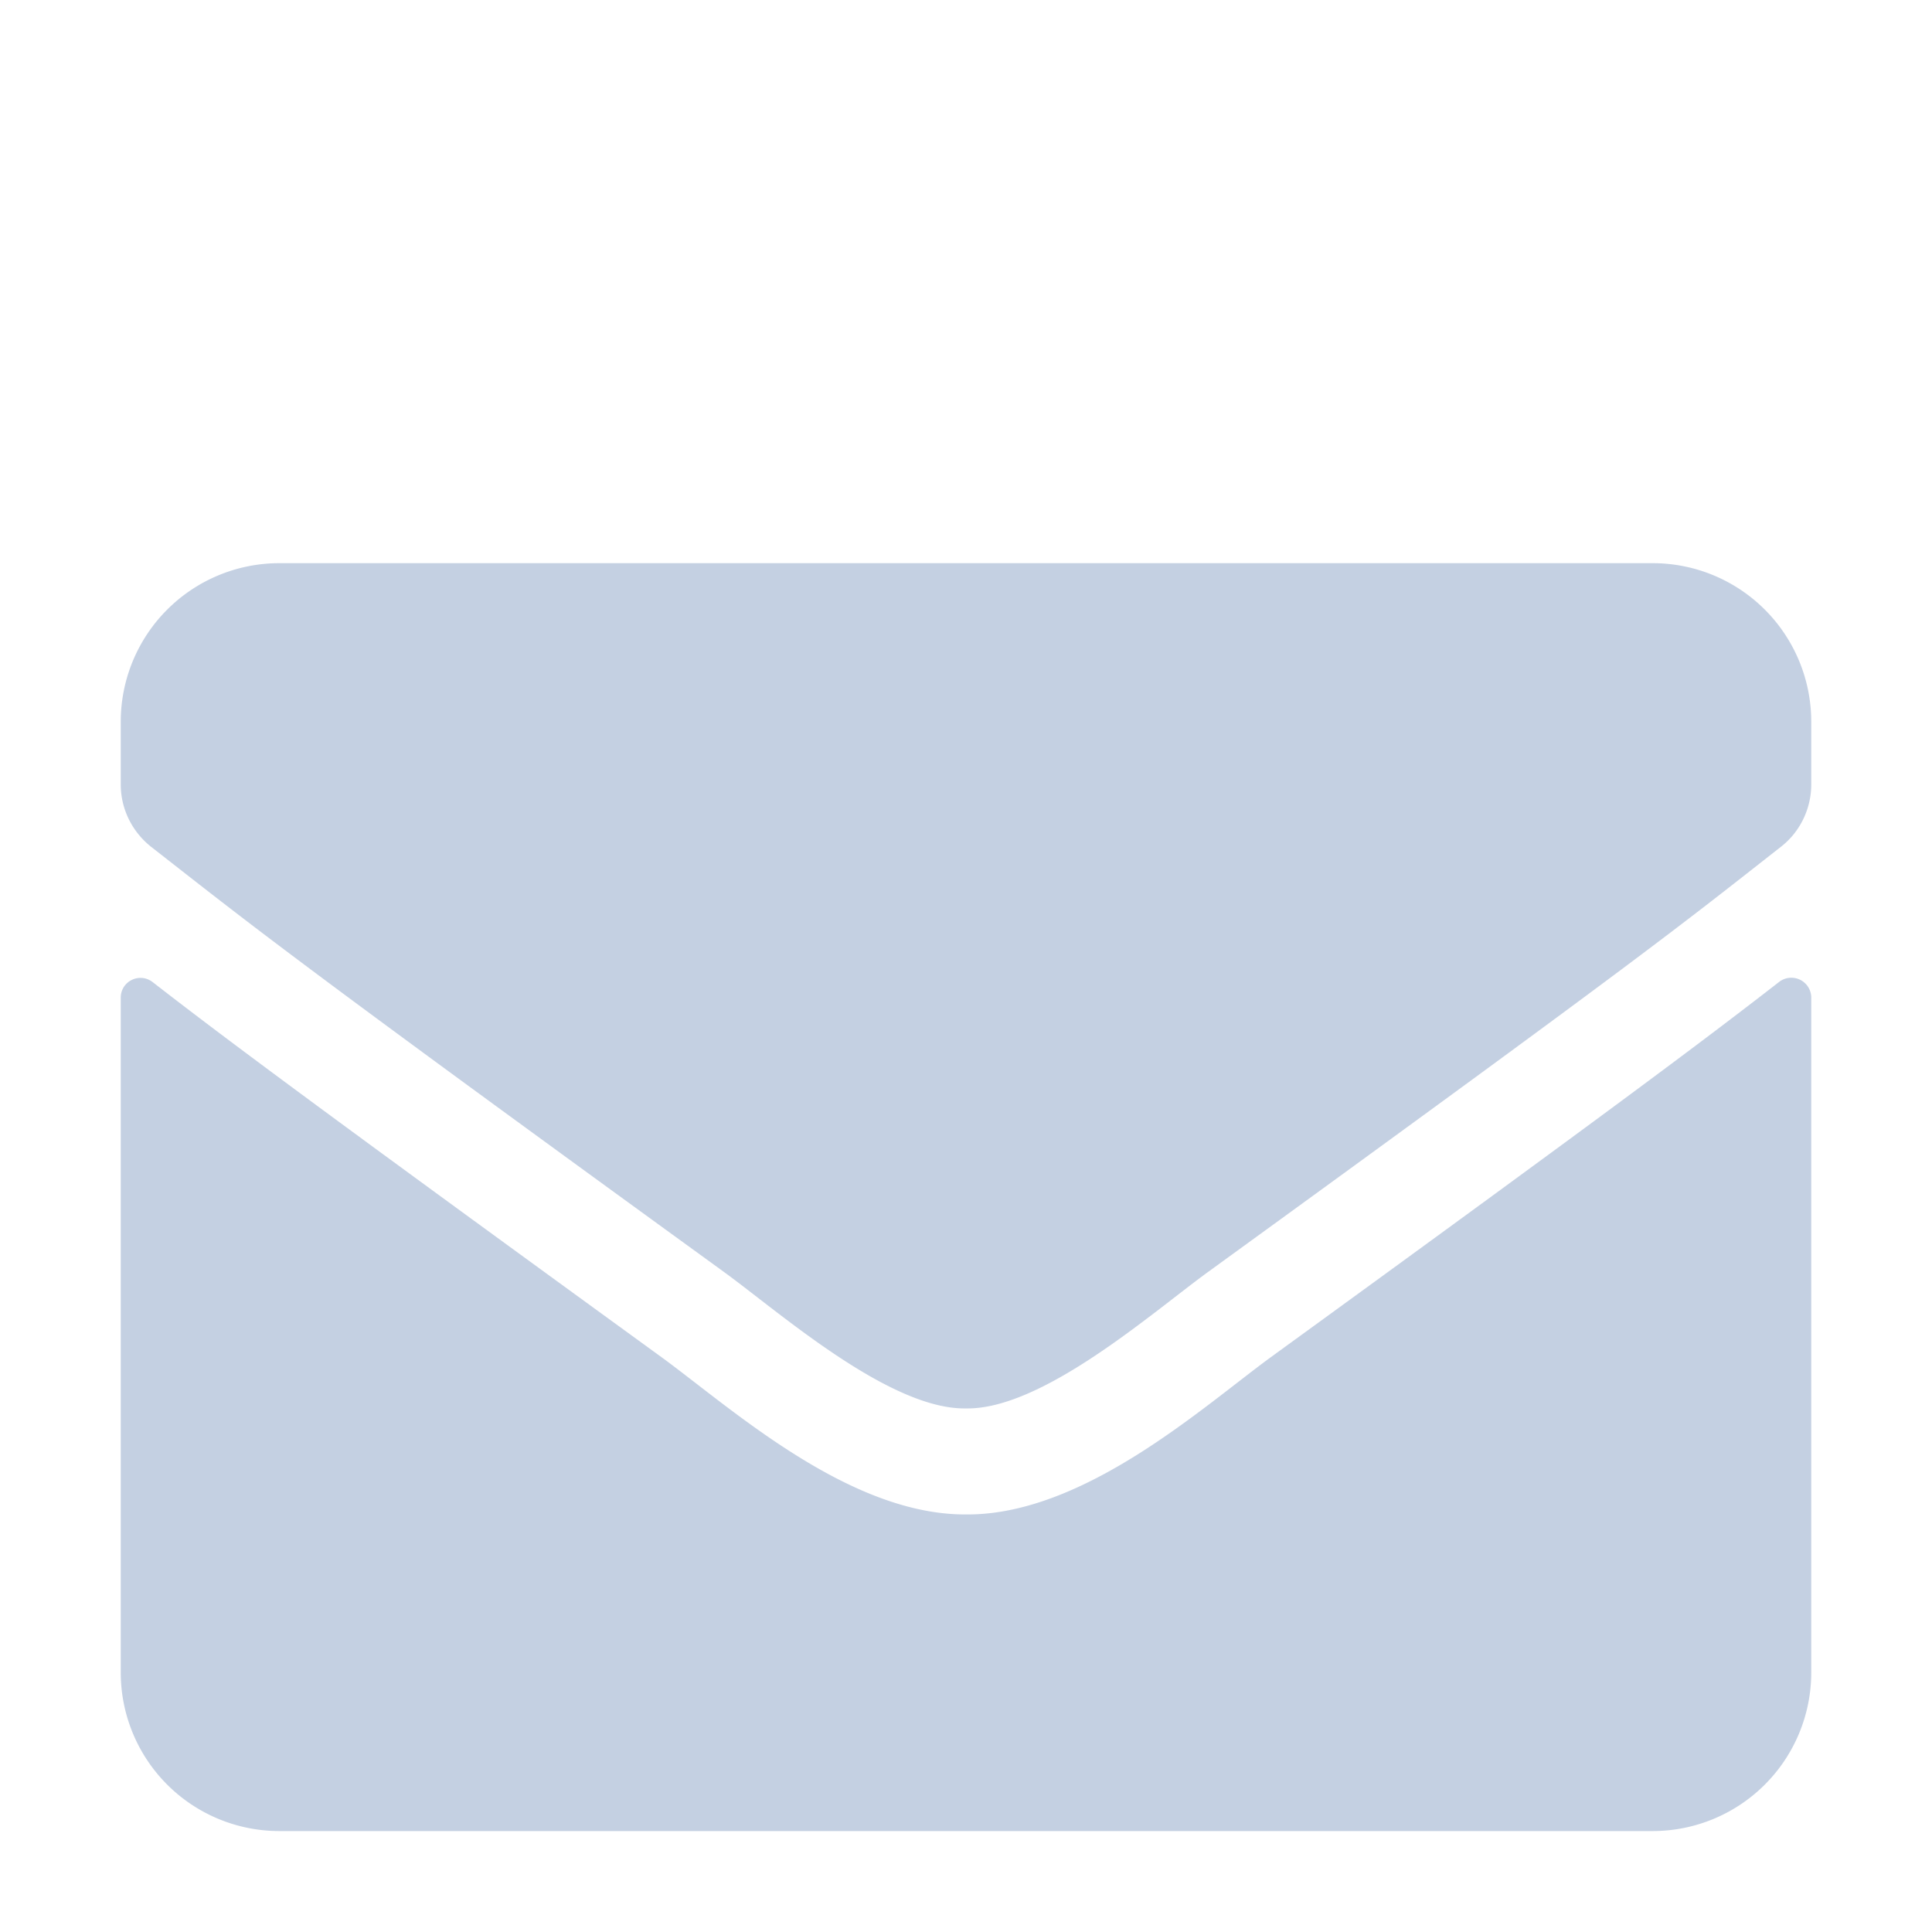
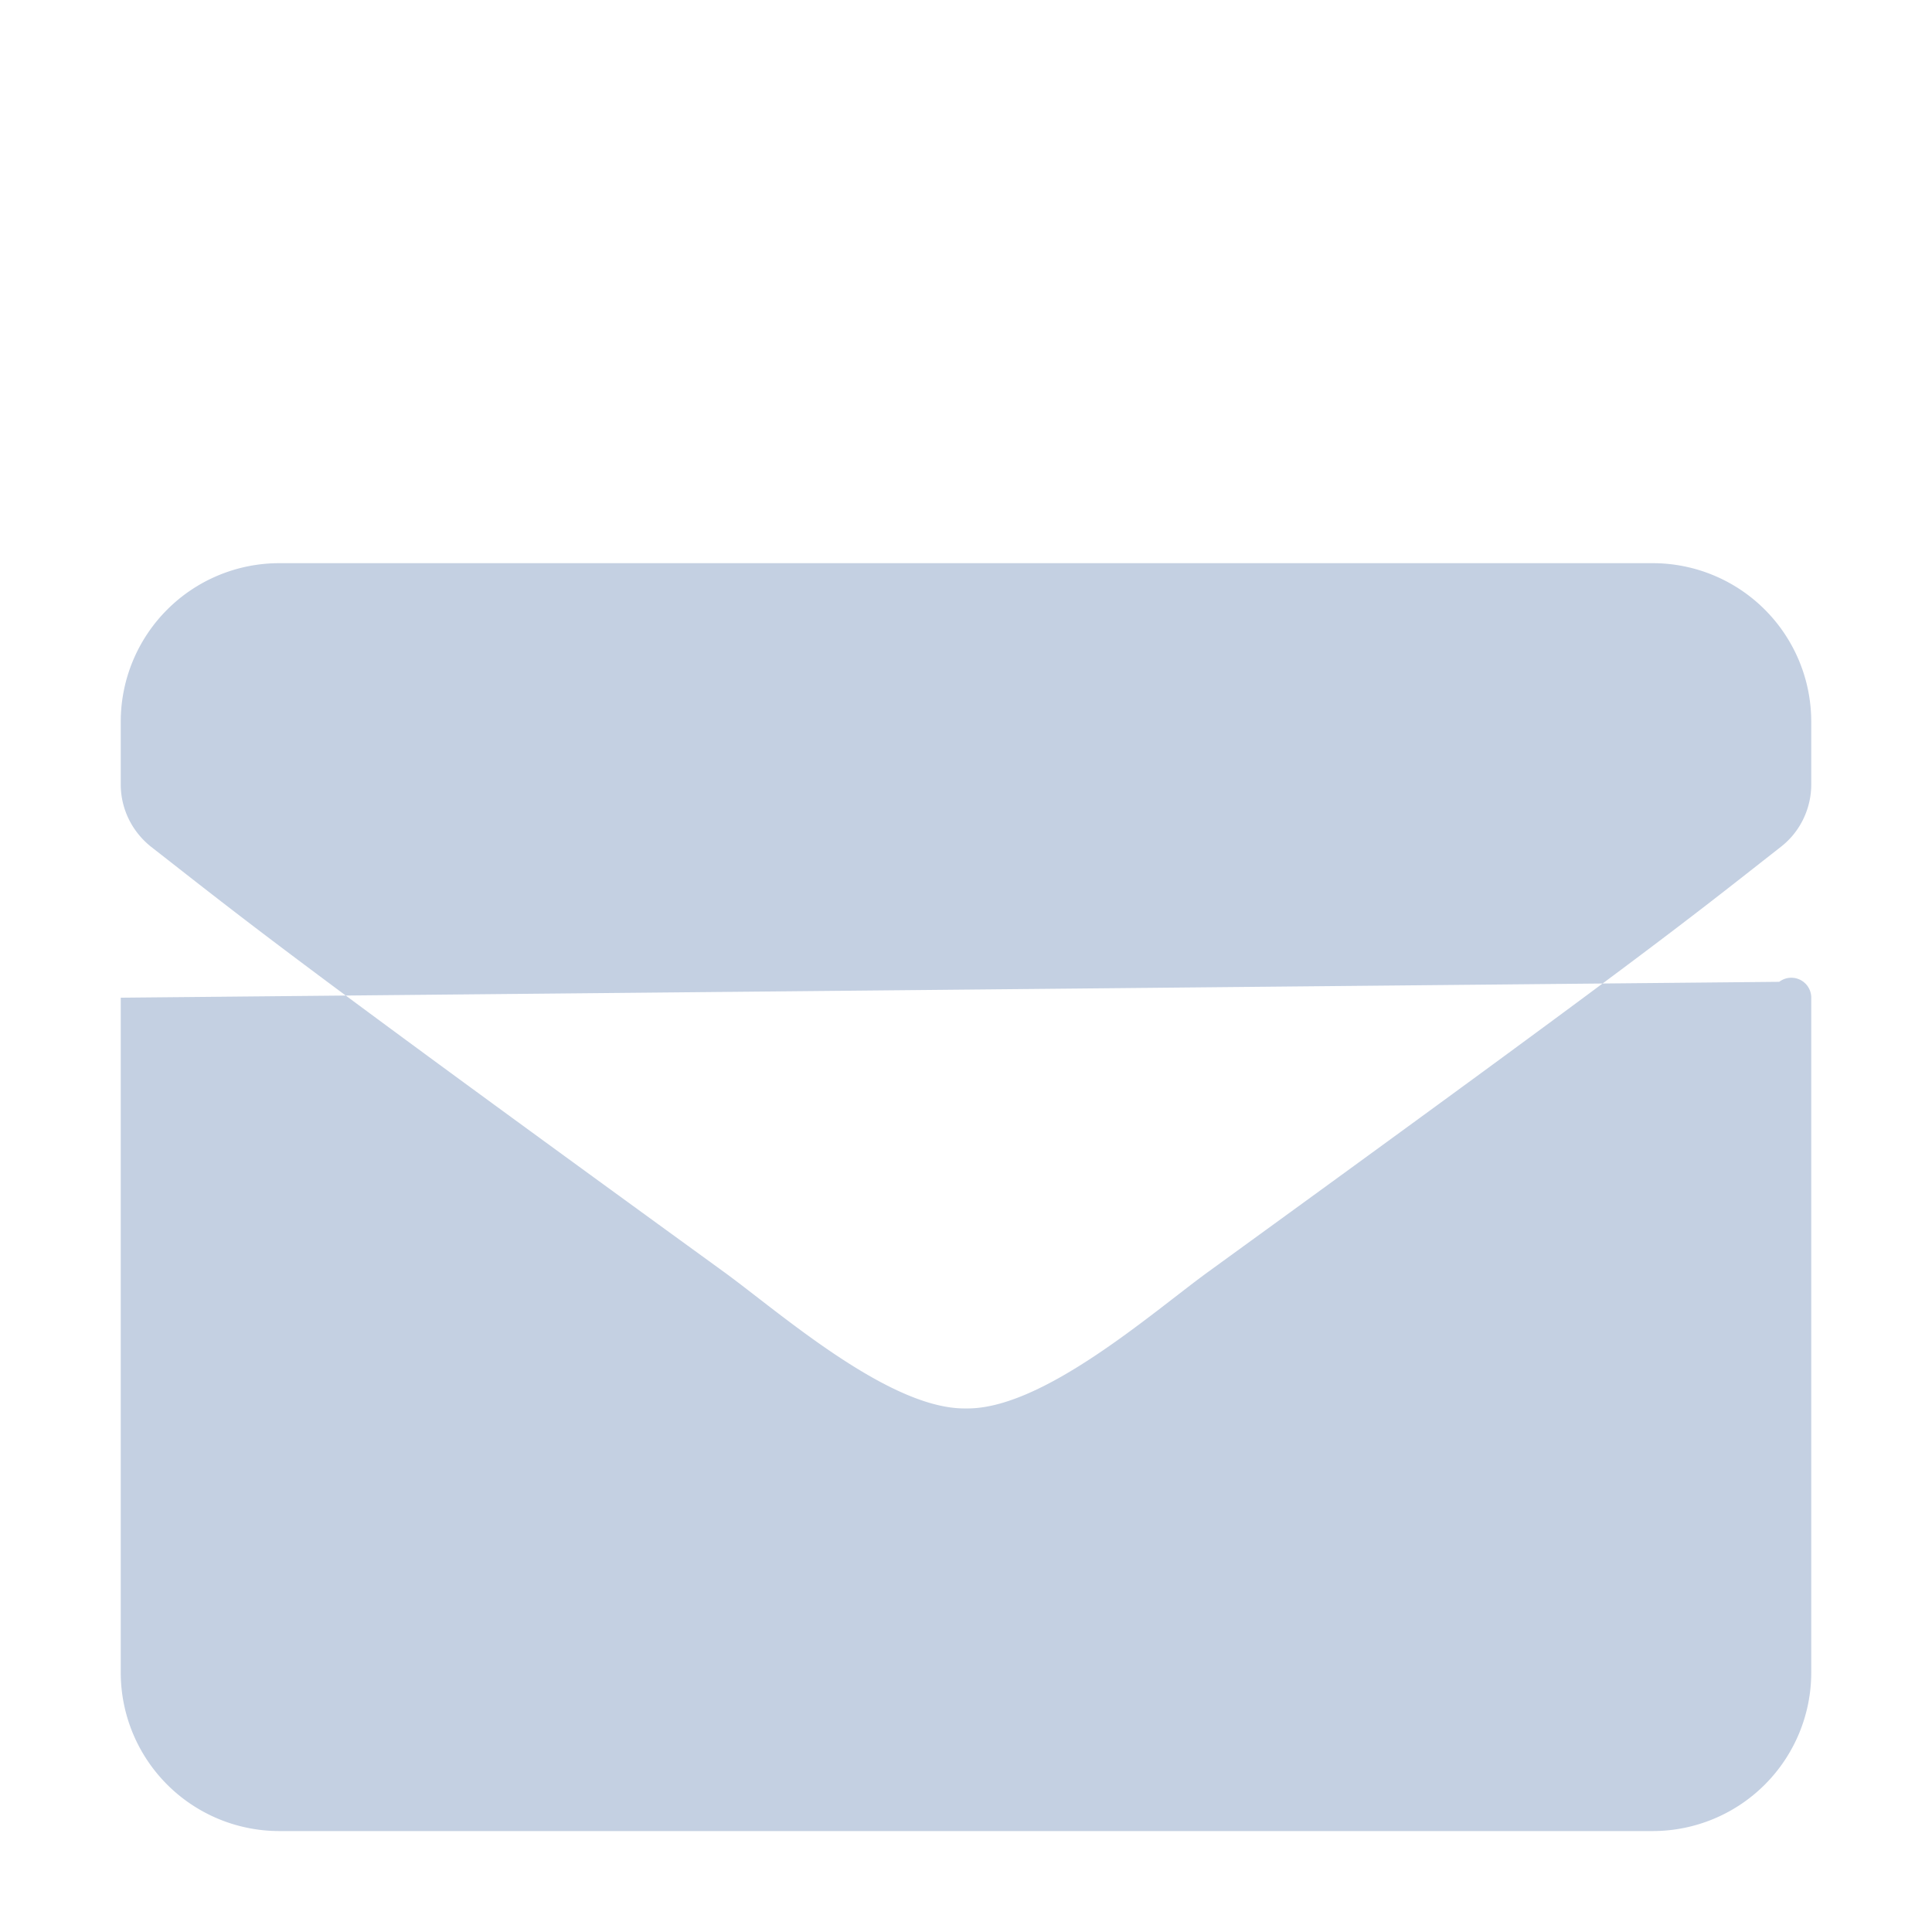
<svg xmlns="http://www.w3.org/2000/svg" width="32" height="32" fill="none">
  <g filter="url(#a)">
-     <path d="M29.47 12.262a.33.33 0 0 1 .53.258v11.183a2.626 2.626 0 0 1-2.625 2.625H4.625A2.626 2.626 0 0 1 2 23.703V12.525c0-.273.312-.427.53-.257 1.225.951 2.85 2.16 8.428 6.212 1.154.843 3.1 2.614 5.042 2.604 1.952.016 3.938-1.794 5.048-2.604 5.578-4.052 7.197-5.266 8.422-6.218ZM16 19.328c1.269.022 3.095-1.597 4.014-2.264 7.257-5.266 7.81-5.726 9.483-7.038.317-.246.503-.63.503-1.034V7.953a2.626 2.626 0 0 0-2.625-2.625H4.625A2.626 2.626 0 0 0 2 7.953v1.04c0 .404.186.781.503 1.033 1.674 1.307 2.226 1.772 9.483 7.038.919.667 2.745 2.286 4.014 2.264Z" fill="url(#b)" fill-opacity=".4" />
+     <path d="M29.47 12.262a.33.33 0 0 1 .53.258v11.183a2.626 2.626 0 0 1-2.625 2.625H4.625A2.626 2.626 0 0 1 2 23.703V12.525ZM16 19.328c1.269.022 3.095-1.597 4.014-2.264 7.257-5.266 7.81-5.726 9.483-7.038.317-.246.503-.63.503-1.034V7.953a2.626 2.626 0 0 0-2.625-2.625H4.625A2.626 2.626 0 0 0 2 7.953v1.04c0 .404.186.781.503 1.033 1.674 1.307 2.226 1.772 9.483 7.038.919.667 2.745 2.286 4.014 2.264Z" fill="url(#b)" fill-opacity=".4" />
  </g>
  <defs>
    <linearGradient id="b" x1="30.07" y1="5.328" x2="9.924" y2="32.256" gradientUnits="userSpaceOnUse">
      <stop stop-color="#6d8bb6" />
      <stop offset="1" stop-color="#6d8bb6" />
    </linearGradient>
    <filter id="a" x="2" y="5.328" width="28" height="25" filterUnits="userSpaceOnUse" color-interpolation-filters="sRGB">
      <feFlood flood-opacity="0" result="BackgroundImageFix" />
      <feBlend in="SourceGraphic" in2="BackgroundImageFix" result="shape" />
      <feColorMatrix in="SourceAlpha" values="0 0 0 0 0 0 0 0 0 0 0 0 0 0 0 0 0 0 127 0" result="hardAlpha" />
      <feOffset dy="4" />
      <feGaussianBlur stdDeviation="2" />
      <feComposite in2="hardAlpha" operator="arithmetic" k2="-1" k3="1" />
      <feColorMatrix values="0 0 0 0 0 0 0 0 0 0.2 0 0 0 0 0.4 0 0 0 0.1 0" />
      <feBlend in2="shape" result="effect1_innerShadow_356_3260" />
    </filter>
  </defs>
</svg>